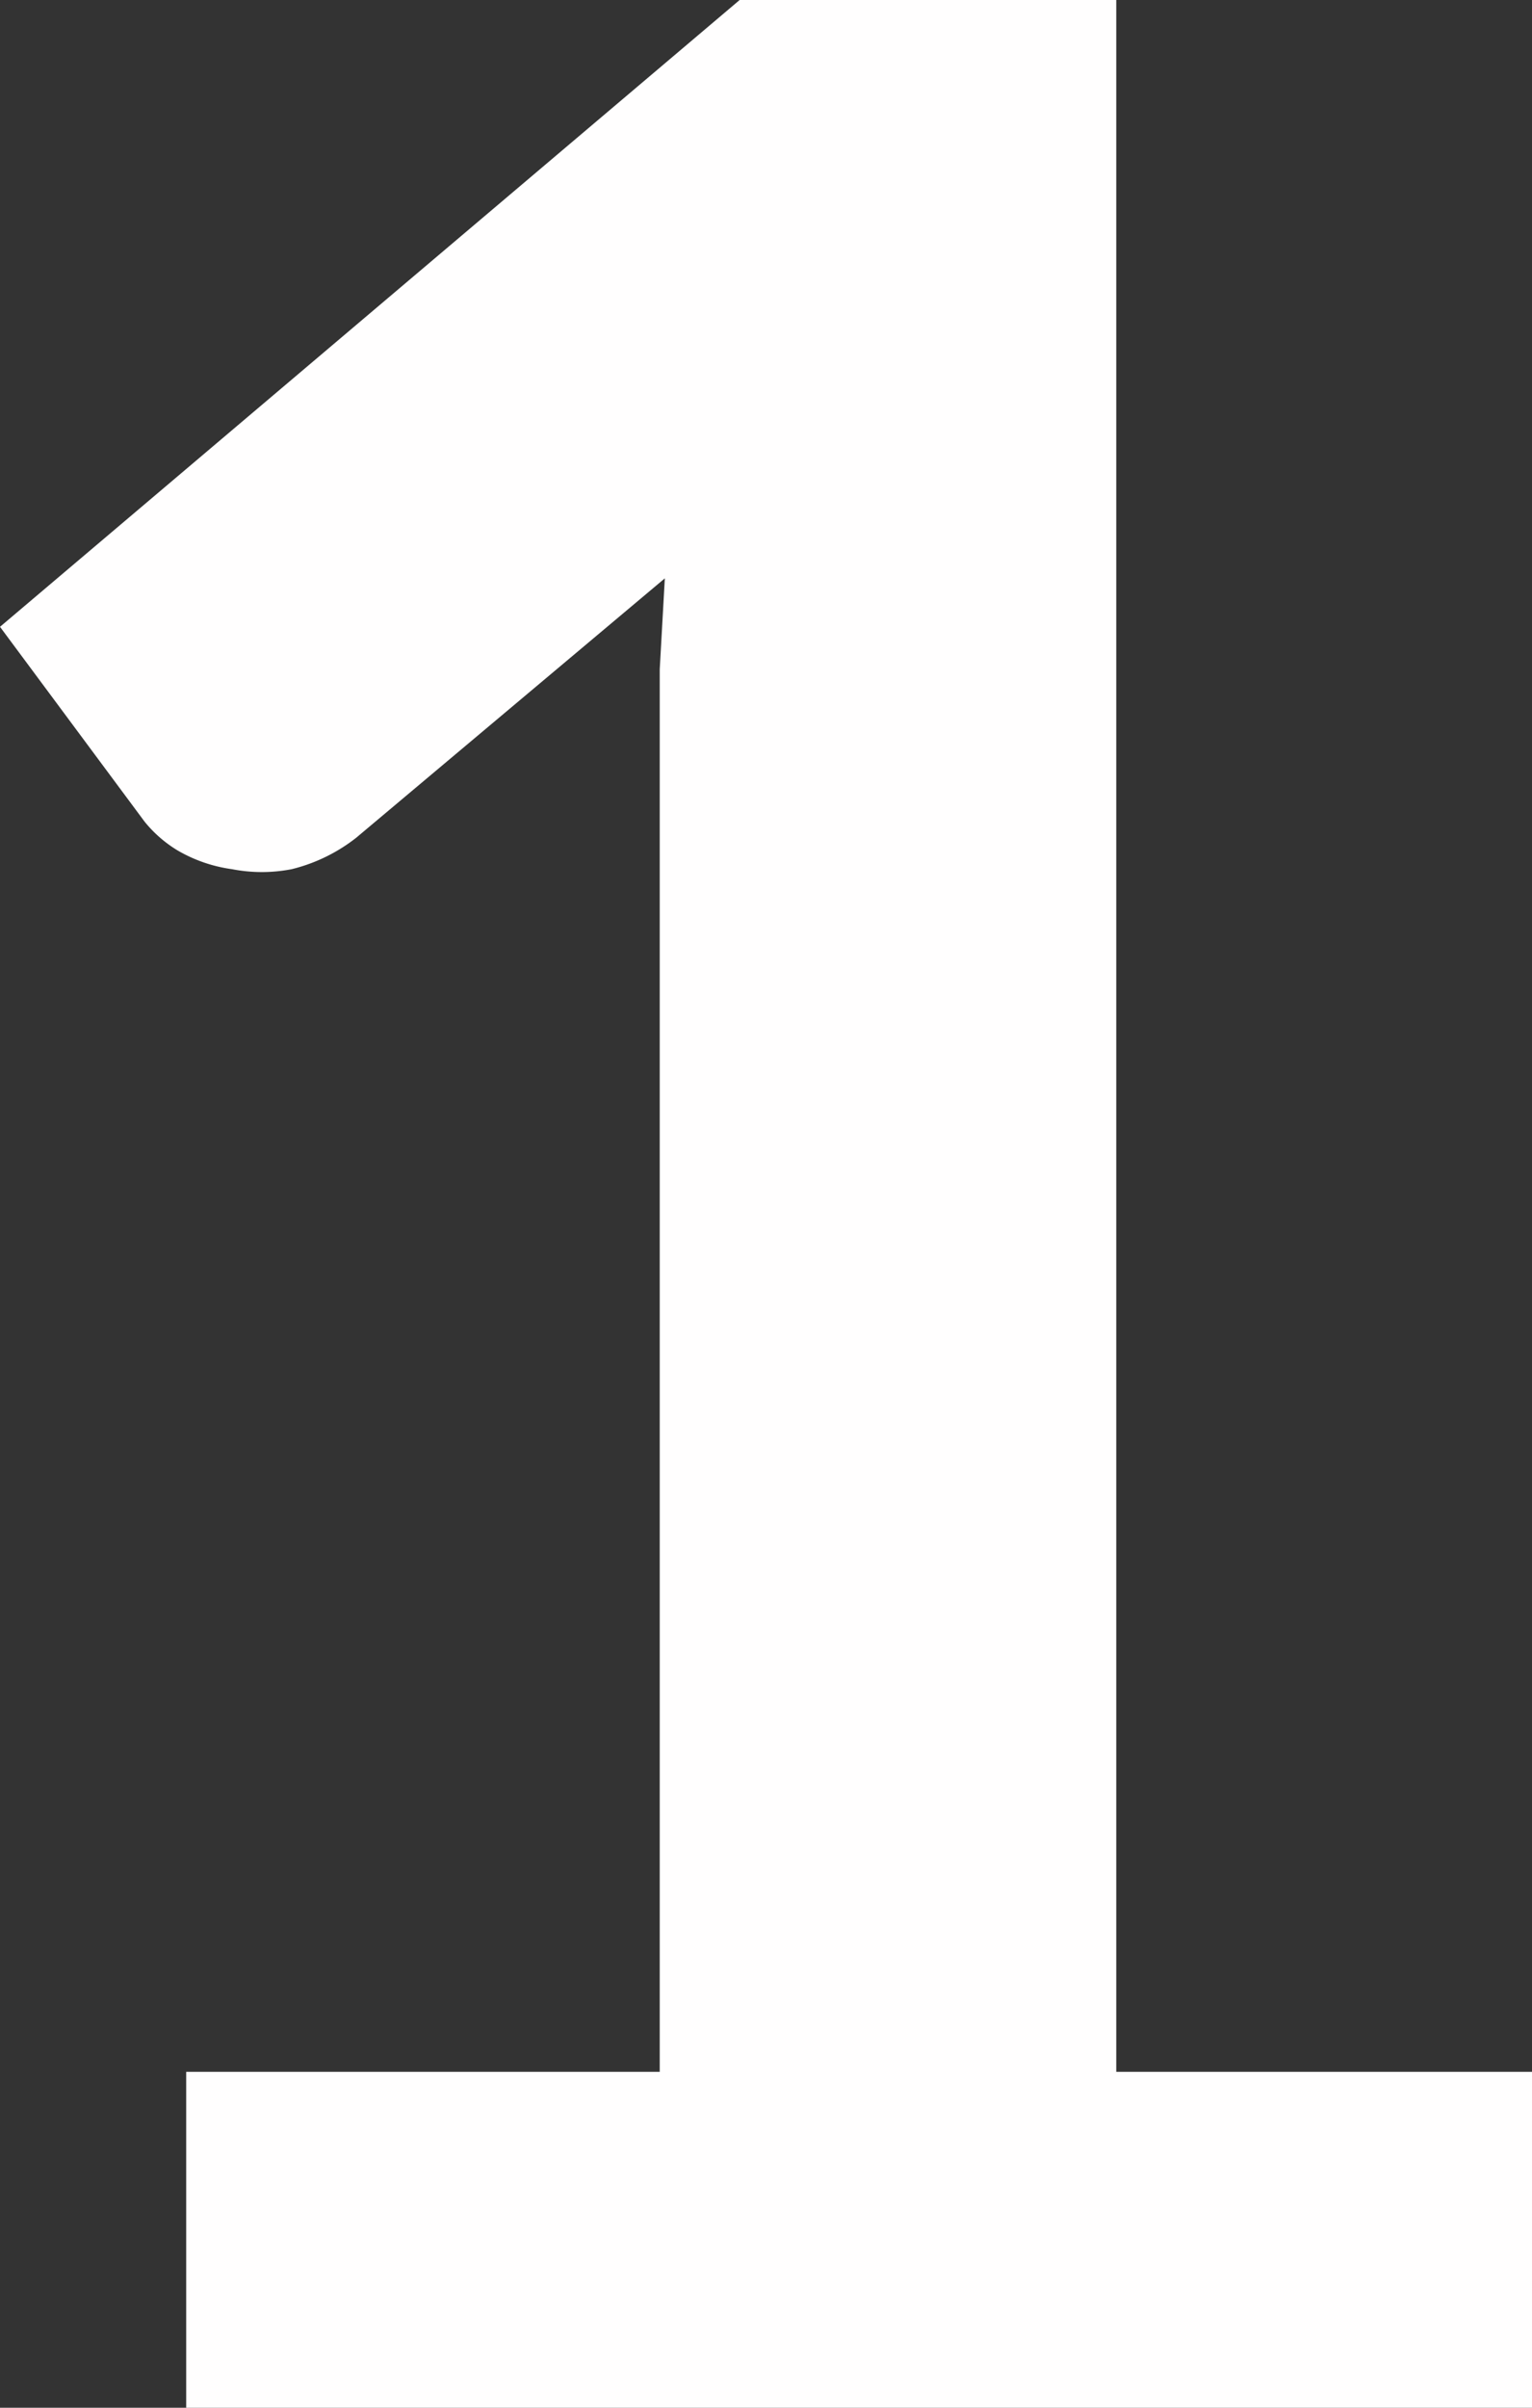
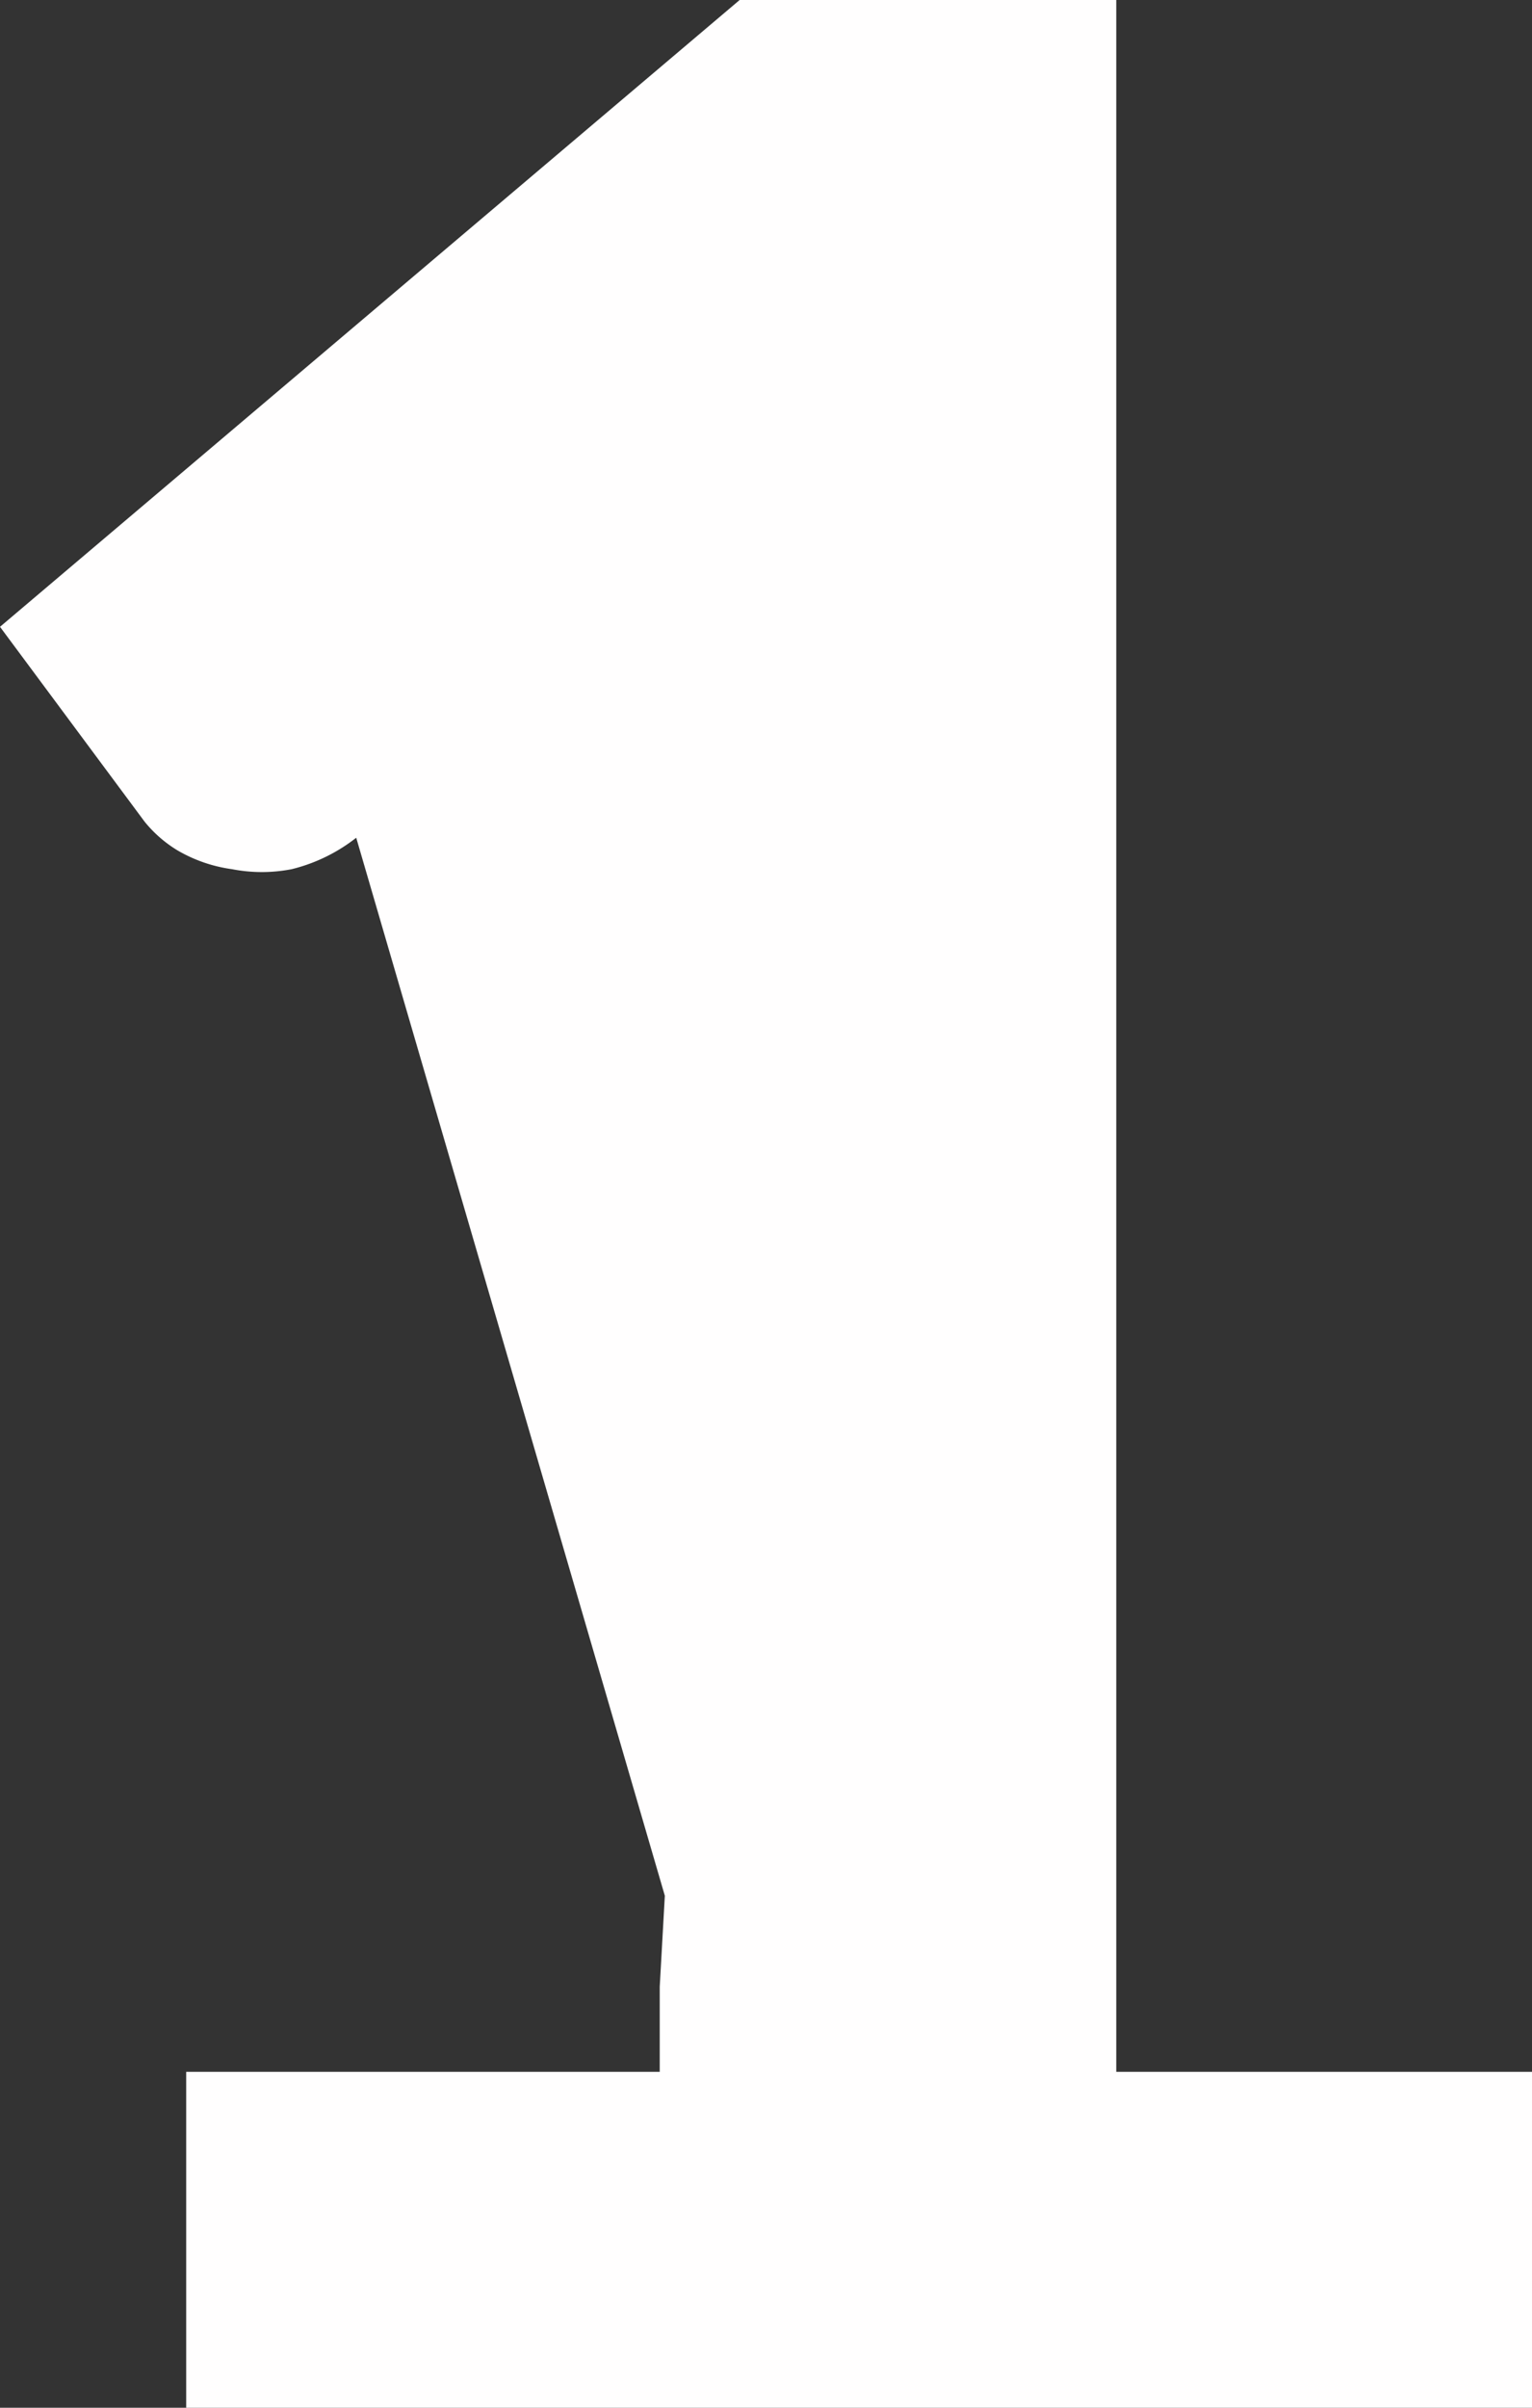
<svg xmlns="http://www.w3.org/2000/svg" viewBox="0 0 18.02 28.31">
  <rect x="0" y="0" width="18.02" height="28.31" fill="#333333" stroke="none" />
-   <path d="M19.83,24.36v3.95H4V24.36H9.57V8.87c0-.34,0-.68,0-1l.06-1.07L6,9.85a2,2,0,0,1-.76.37,1.84,1.84,0,0,1-.7,0A1.74,1.74,0,0,1,3.9,10a1.49,1.49,0,0,1-.39-.34L1.81,7.37,10.51,0h4.43V24.36Z" transform="translate(-1.81)" style="fill:#fffefe" />
+   <path d="M19.83,24.36v3.95H4V24.36H9.57c0-.34,0-.68,0-1l.06-1.07L6,9.85a2,2,0,0,1-.76.37,1.84,1.84,0,0,1-.7,0A1.74,1.74,0,0,1,3.9,10a1.49,1.49,0,0,1-.39-.34L1.81,7.37,10.51,0h4.43V24.36Z" transform="translate(-1.81)" style="fill:#fffefe" />
</svg>